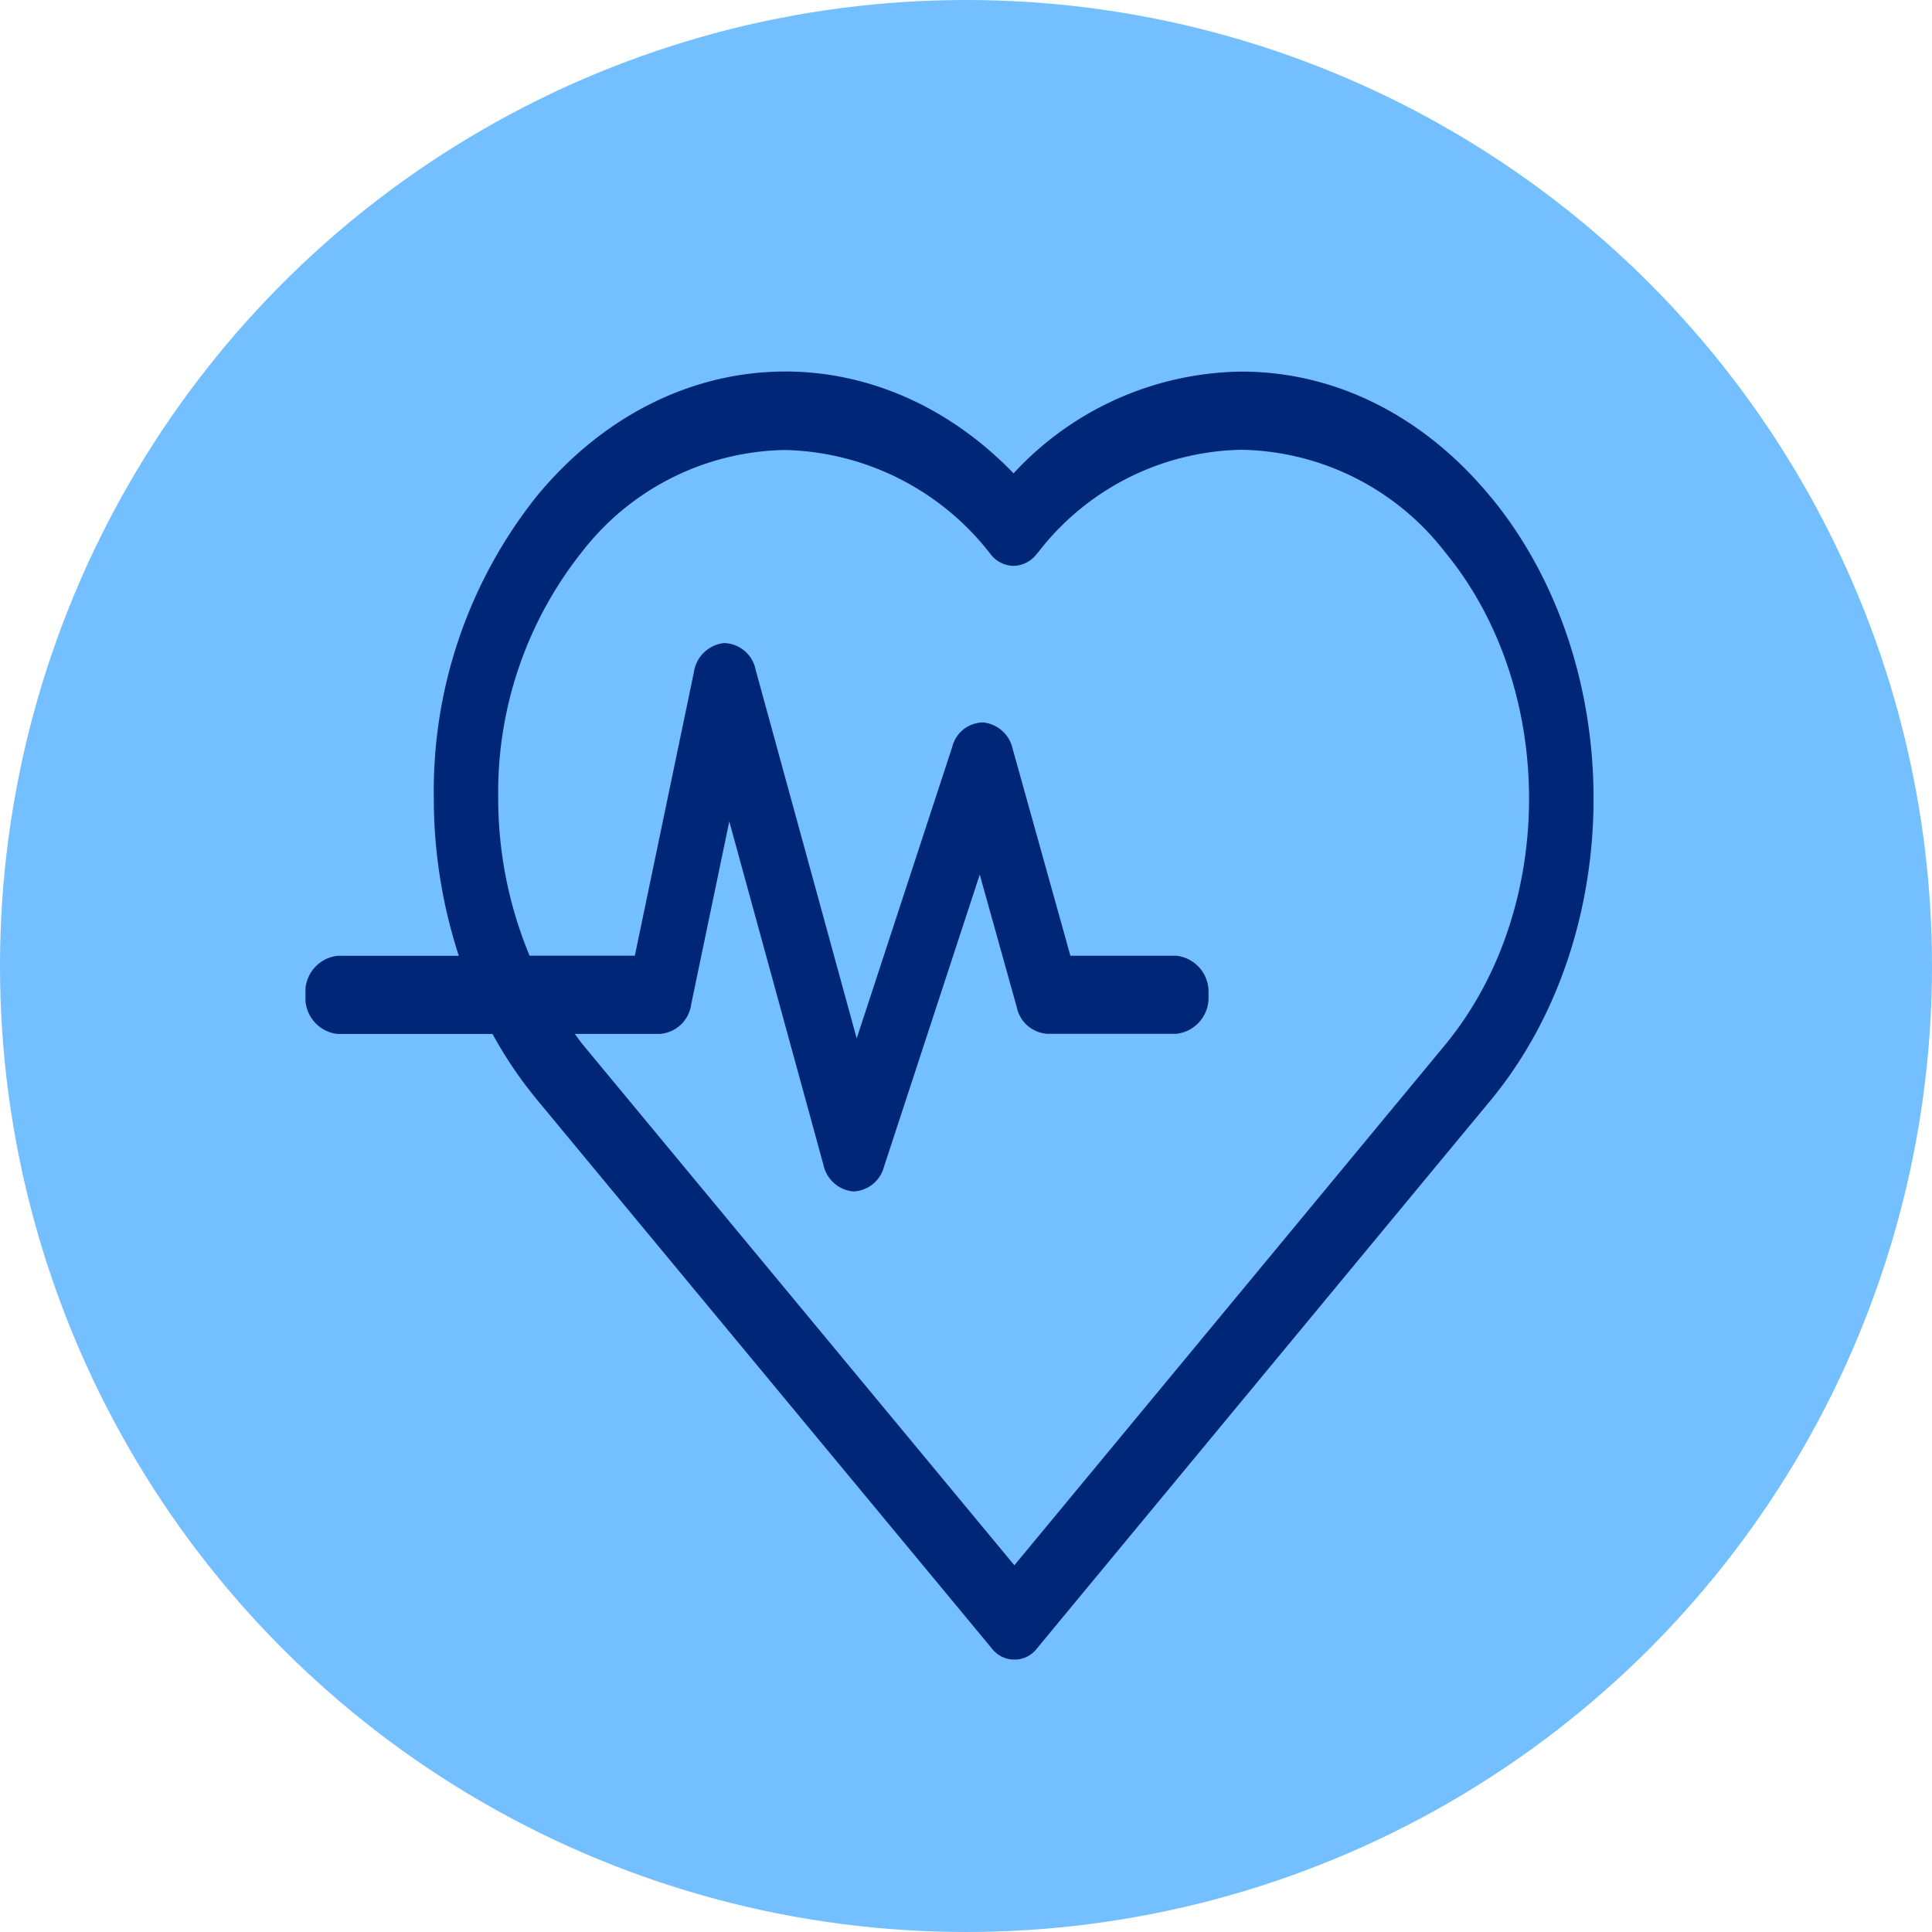
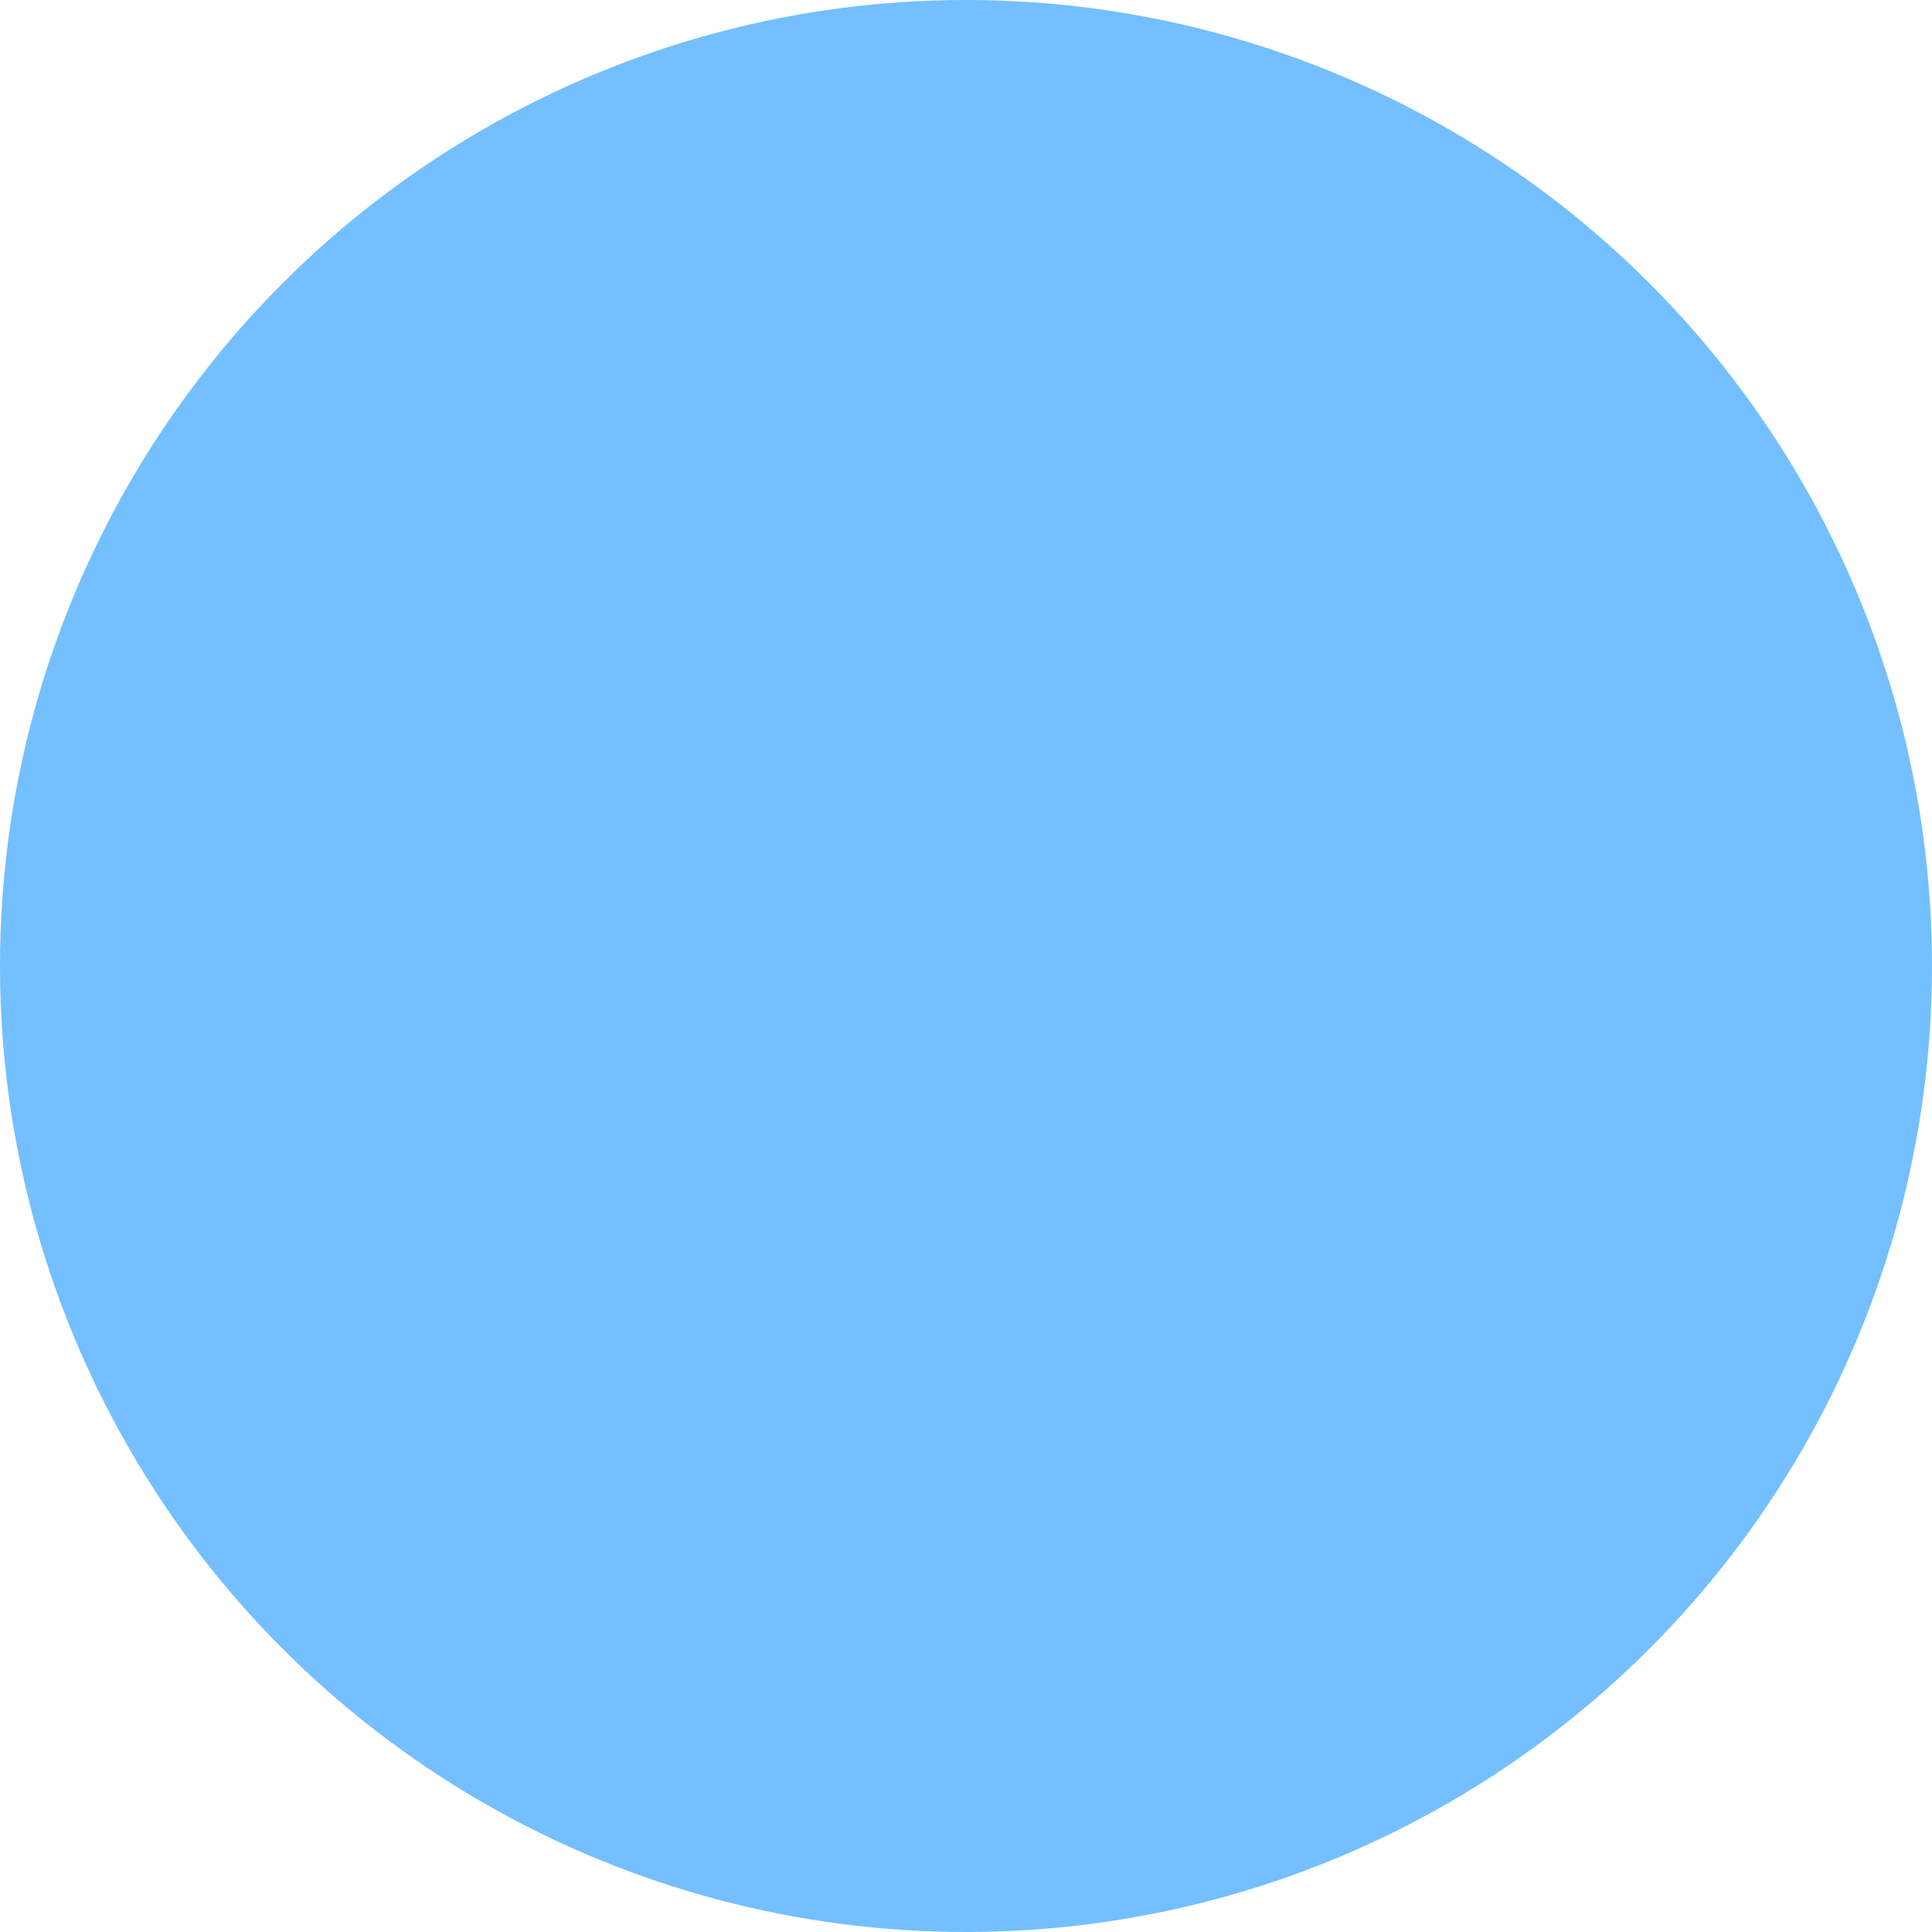
<svg xmlns="http://www.w3.org/2000/svg" width="117" height="117" viewBox="0 0 117 117">
  <defs>
    <clipPath id="a">
-       <path d="M0,58.214H78v-78H0Z" transform="translate(0 19.786)" fill="none" />
+       <path d="M0,58.214H78H0Z" transform="translate(0 19.786)" fill="none" />
    </clipPath>
  </defs>
  <g transform="translate(-112 -3336)">
    <circle cx="58.5" cy="58.5" r="58.5" transform="translate(112 3336)" fill="#73bfff" />
    <g transform="translate(130.5 3378.285)">
      <g transform="translate(0 -19.786)" clip-path="url(#a)">
        <g transform="translate(0 0)">
-           <path d="M49.682,5.659C45.659.775,40.306-1.914,34.618-1.918h-.013A19.08,19.08,0,0,0,20.8,4.244C12.437-4.417-.176-3.956-8.077,5.628A28.653,28.653,0,0,0-14.31,23.9a30.765,30.765,0,0,0,1.514,9.56h-7.335a2.19,2.19,0,0,0-1.95,2.365,2.191,2.191,0,0,0,1.95,2.369h9.376a25.439,25.439,0,0,0,2.678,3.962c.033.043,9.3,11.223,27.55,33.237a1.718,1.718,0,0,0,2.753,0S49.65,42.254,49.7,42.2c8.3-10.072,8.3-26.464-.013-36.544M46.936,38.852c-.111.138-20.54,24.816-26.088,31.518C15.307,63.684-5.09,39.081-5.3,38.821c-.166-.2-.312-.422-.471-.631H-.615A2.063,2.063,0,0,0,1.277,36.4L3.584,25.323l5.7,20.791a2.04,2.04,0,0,0,1.8,1.616.261.261,0,0,0,.055,0,2,2,0,0,0,1.813-1.494l5.8-17.693,2.243,8.034a2.022,2.022,0,0,0,1.849,1.608h7.8A2.191,2.191,0,0,0,32.6,35.821a2.19,2.19,0,0,0-1.953-2.365H24.241l-3.494-12.52a2.039,2.039,0,0,0-1.8-1.608,1.953,1.953,0,0,0-1.865,1.494L11.3,38.462,5.18,16.141a2,2,0,0,0-1.924-1.62,2.079,2.079,0,0,0-1.82,1.786L-2.136,33.455H-8.509a24.74,24.74,0,0,1-1.9-9.564A23.393,23.393,0,0,1-5.318,8.974,15.866,15.866,0,0,1,6.928,2.829,16.189,16.189,0,0,1,19.405,9.136a1.8,1.8,0,0,0,1.384.71h.01a1.8,1.8,0,0,0,1.381-.694l0-.008a1.932,1.932,0,0,0,.14-.158,15.9,15.9,0,0,1,12.288-6.17h.01A15.924,15.924,0,0,1,46.923,9.006c6.789,8.235,6.792,21.623.013,29.846" transform="translate(22.081 1.923)" fill="#002677" />
-         </g>
+           </g>
      </g>
    </g>
  </g>
</svg>